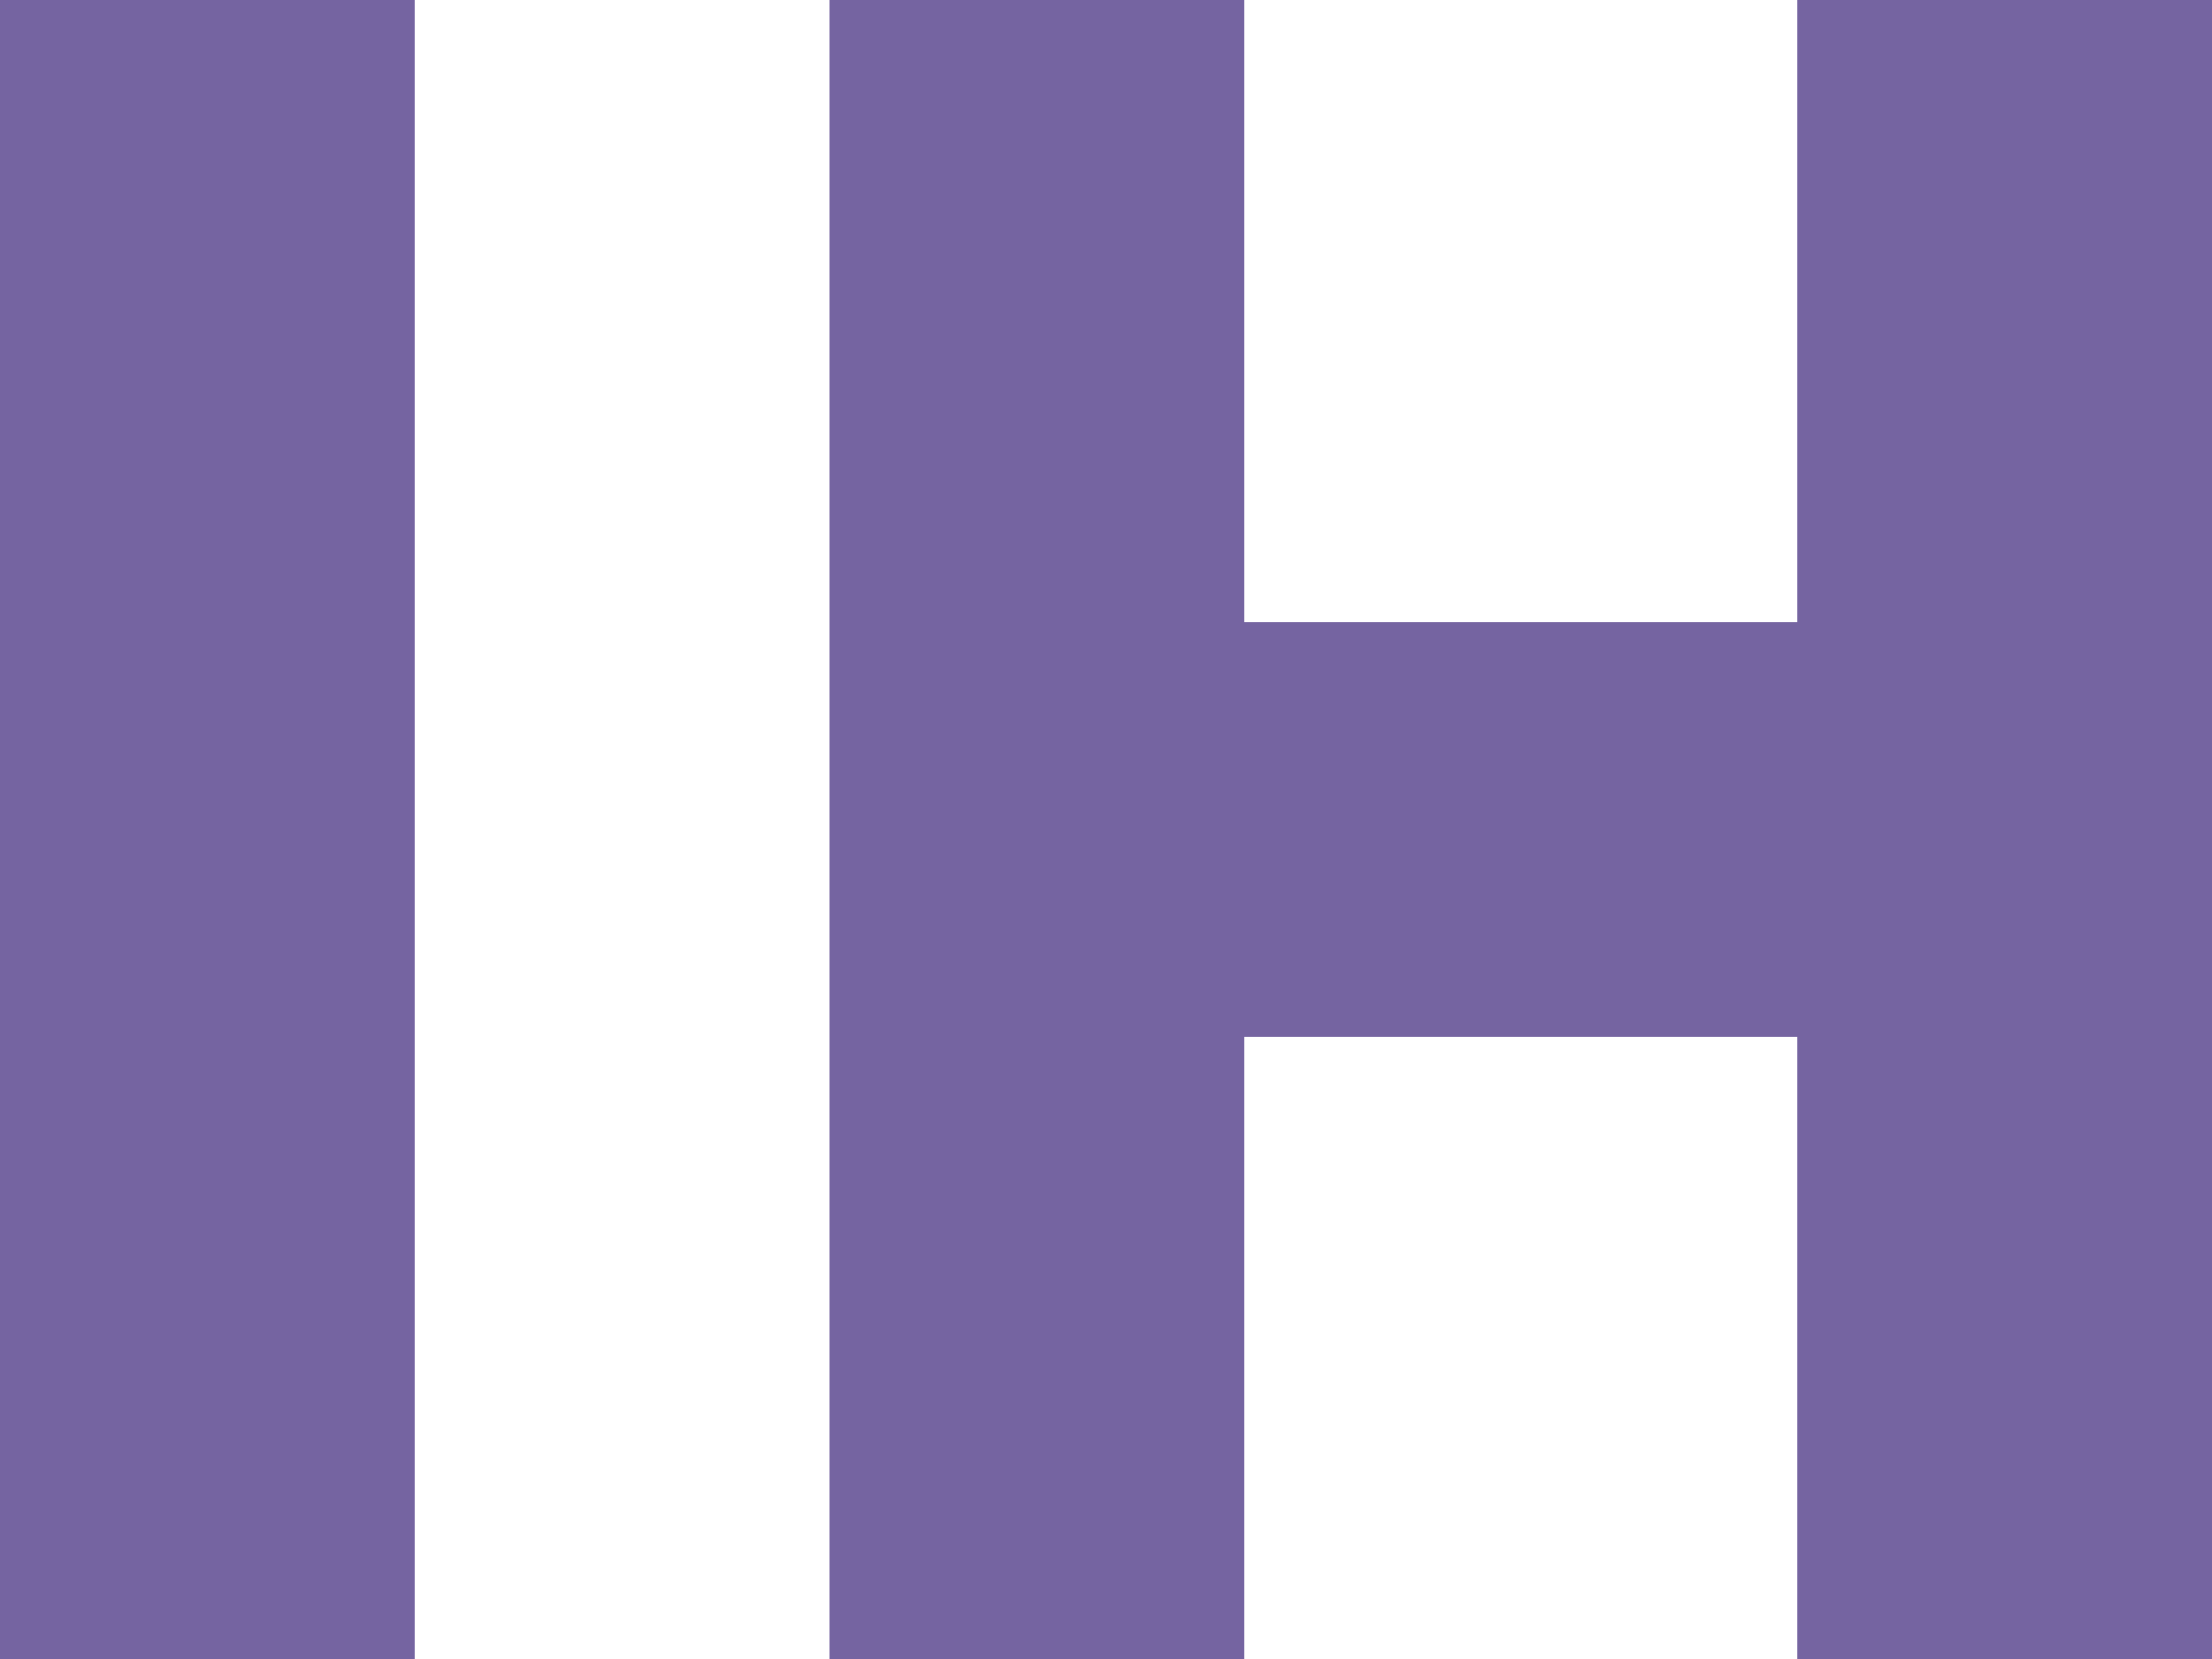
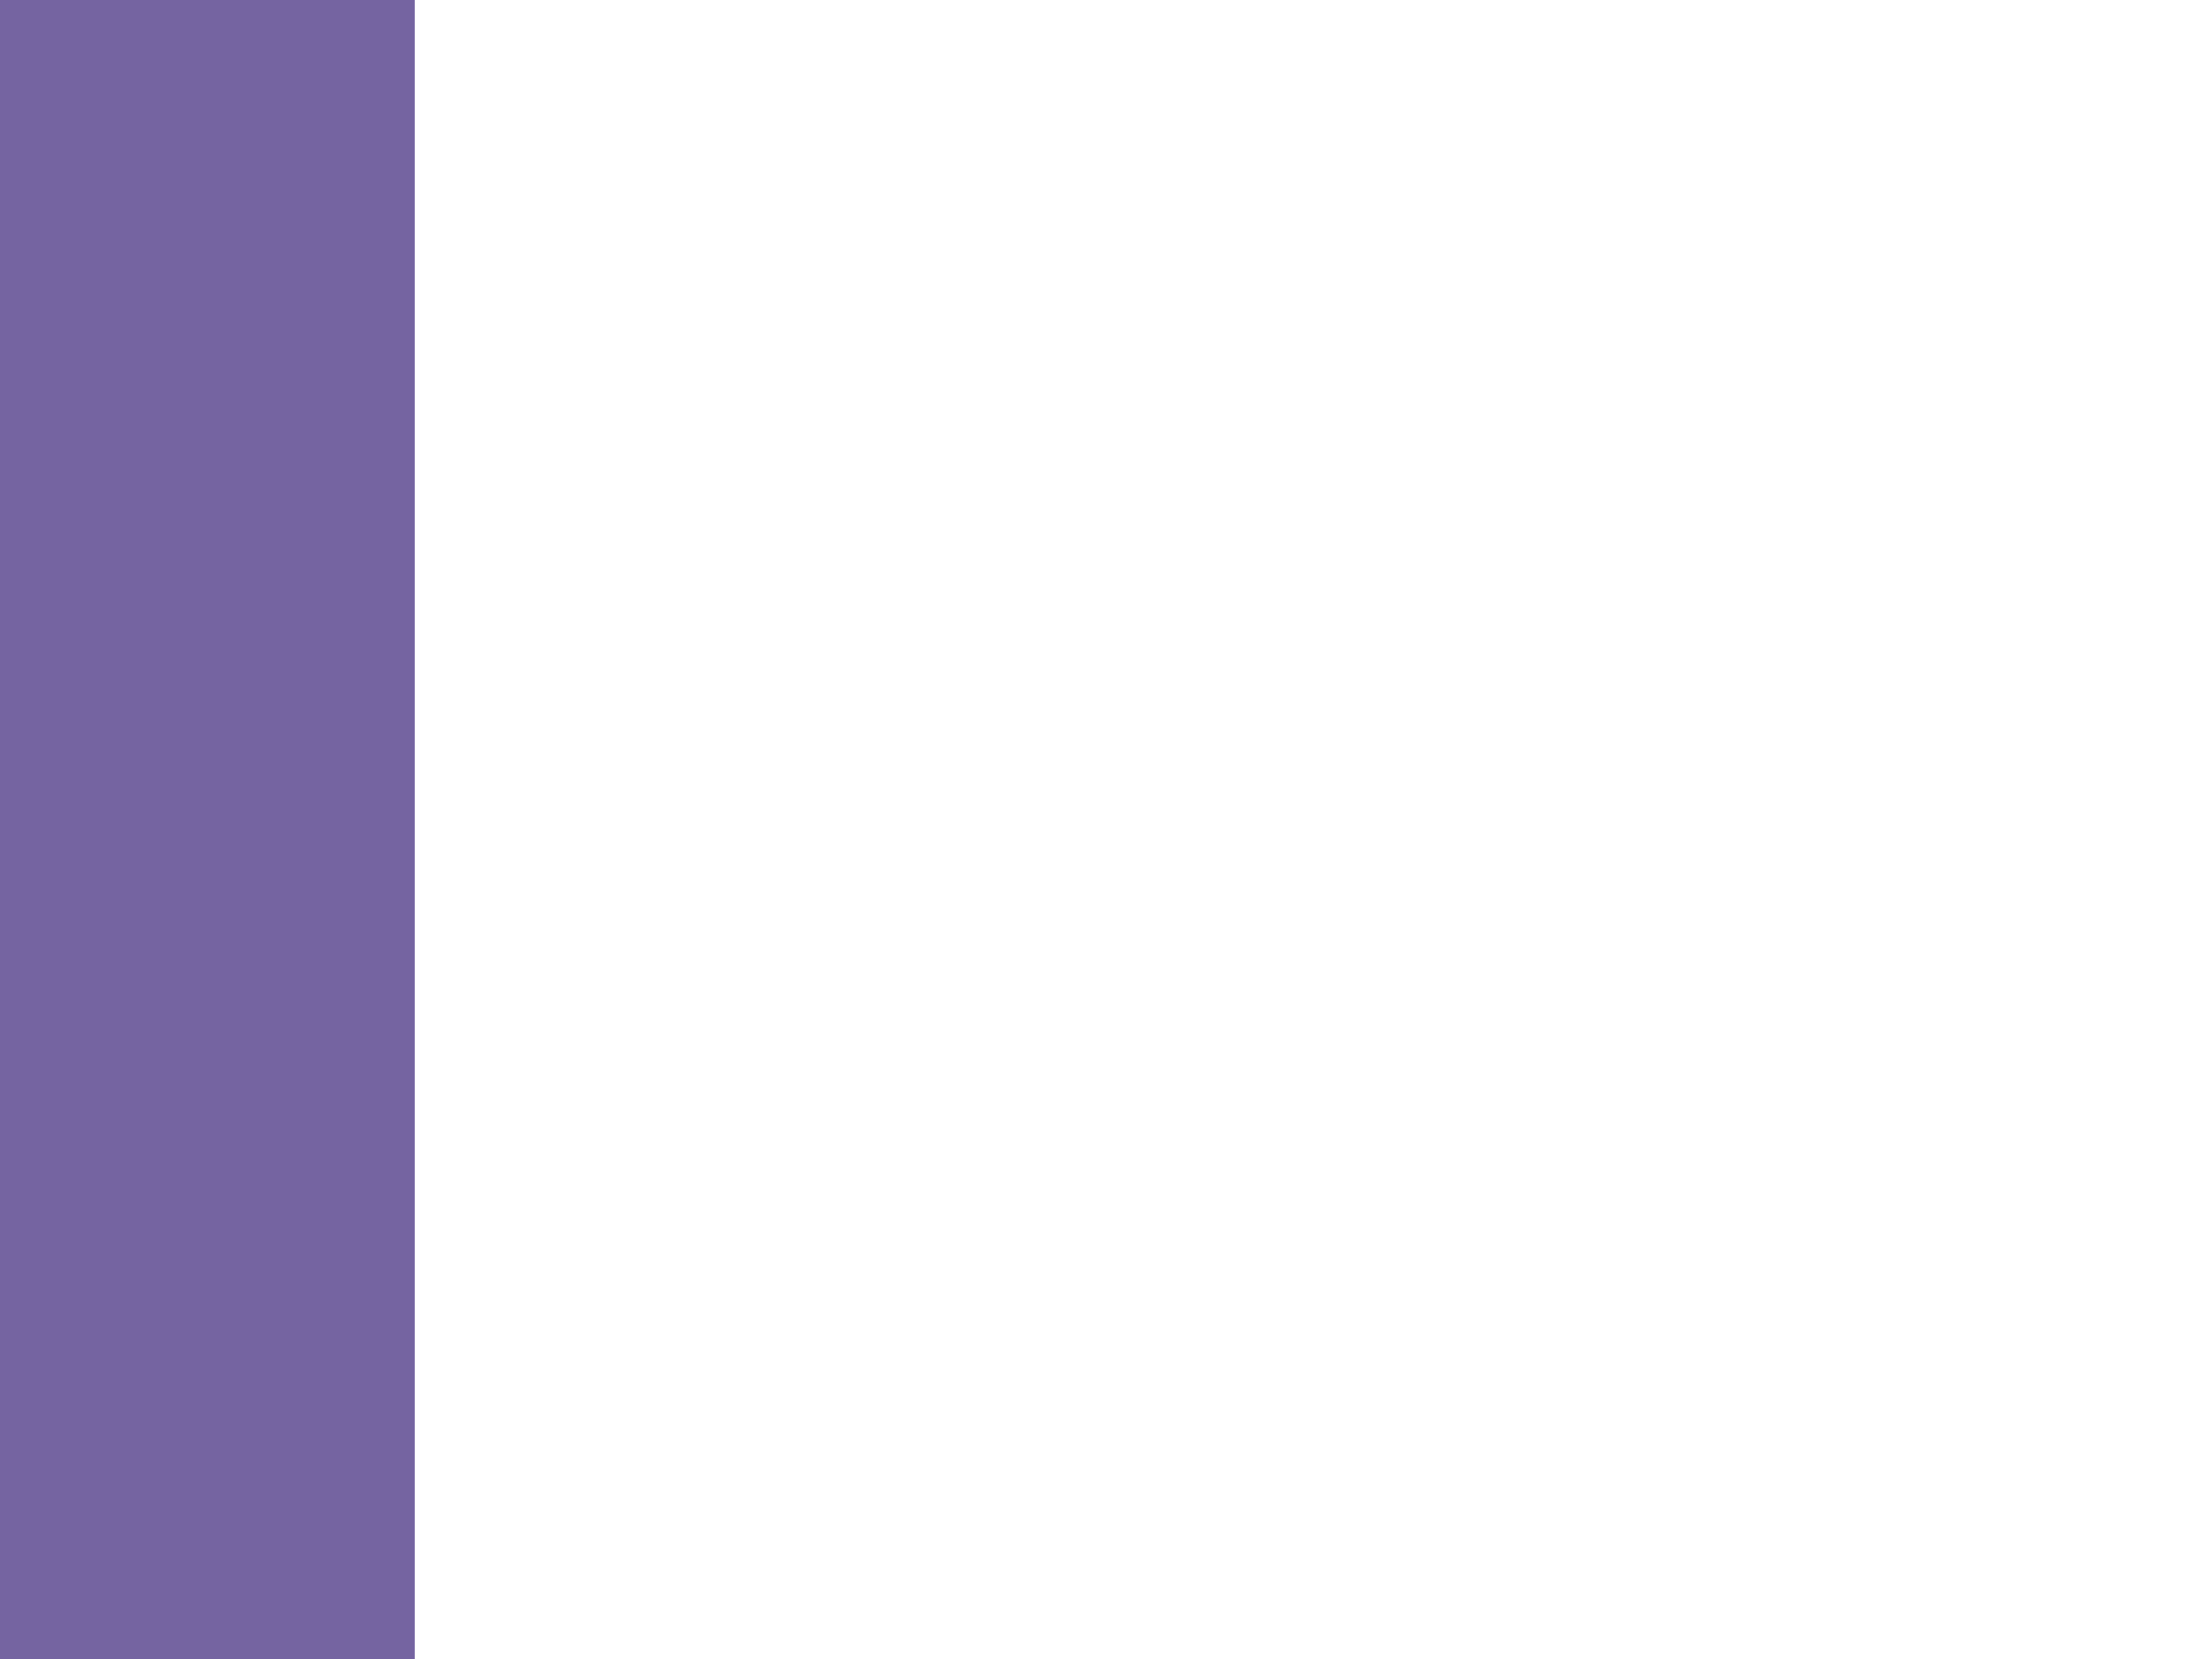
<svg xmlns="http://www.w3.org/2000/svg" width="32px" height="24px" viewBox="0 0 32 24" version="1.1">
  <title>indie-hackers</title>
  <g id="Assets-for-marketing" stroke="none" stroke-width="1" fill="none" fill-rule="evenodd">
    <g id="Social-Proof-Icons" transform="translate(-255, -175)" fill="#7564A1" fill-rule="nonzero">
      <g id="indie-hackers" transform="translate(255, 175)">
        <polygon id="Path" points="0 0 6 0 6 24 0 24" />
-         <polygon id="Path" points="12 0 18 0 18 9 26 9 26 0 32 0 32 24 26 24 26 15 18 15 18 24 12 24" />
      </g>
    </g>
  </g>
</svg>